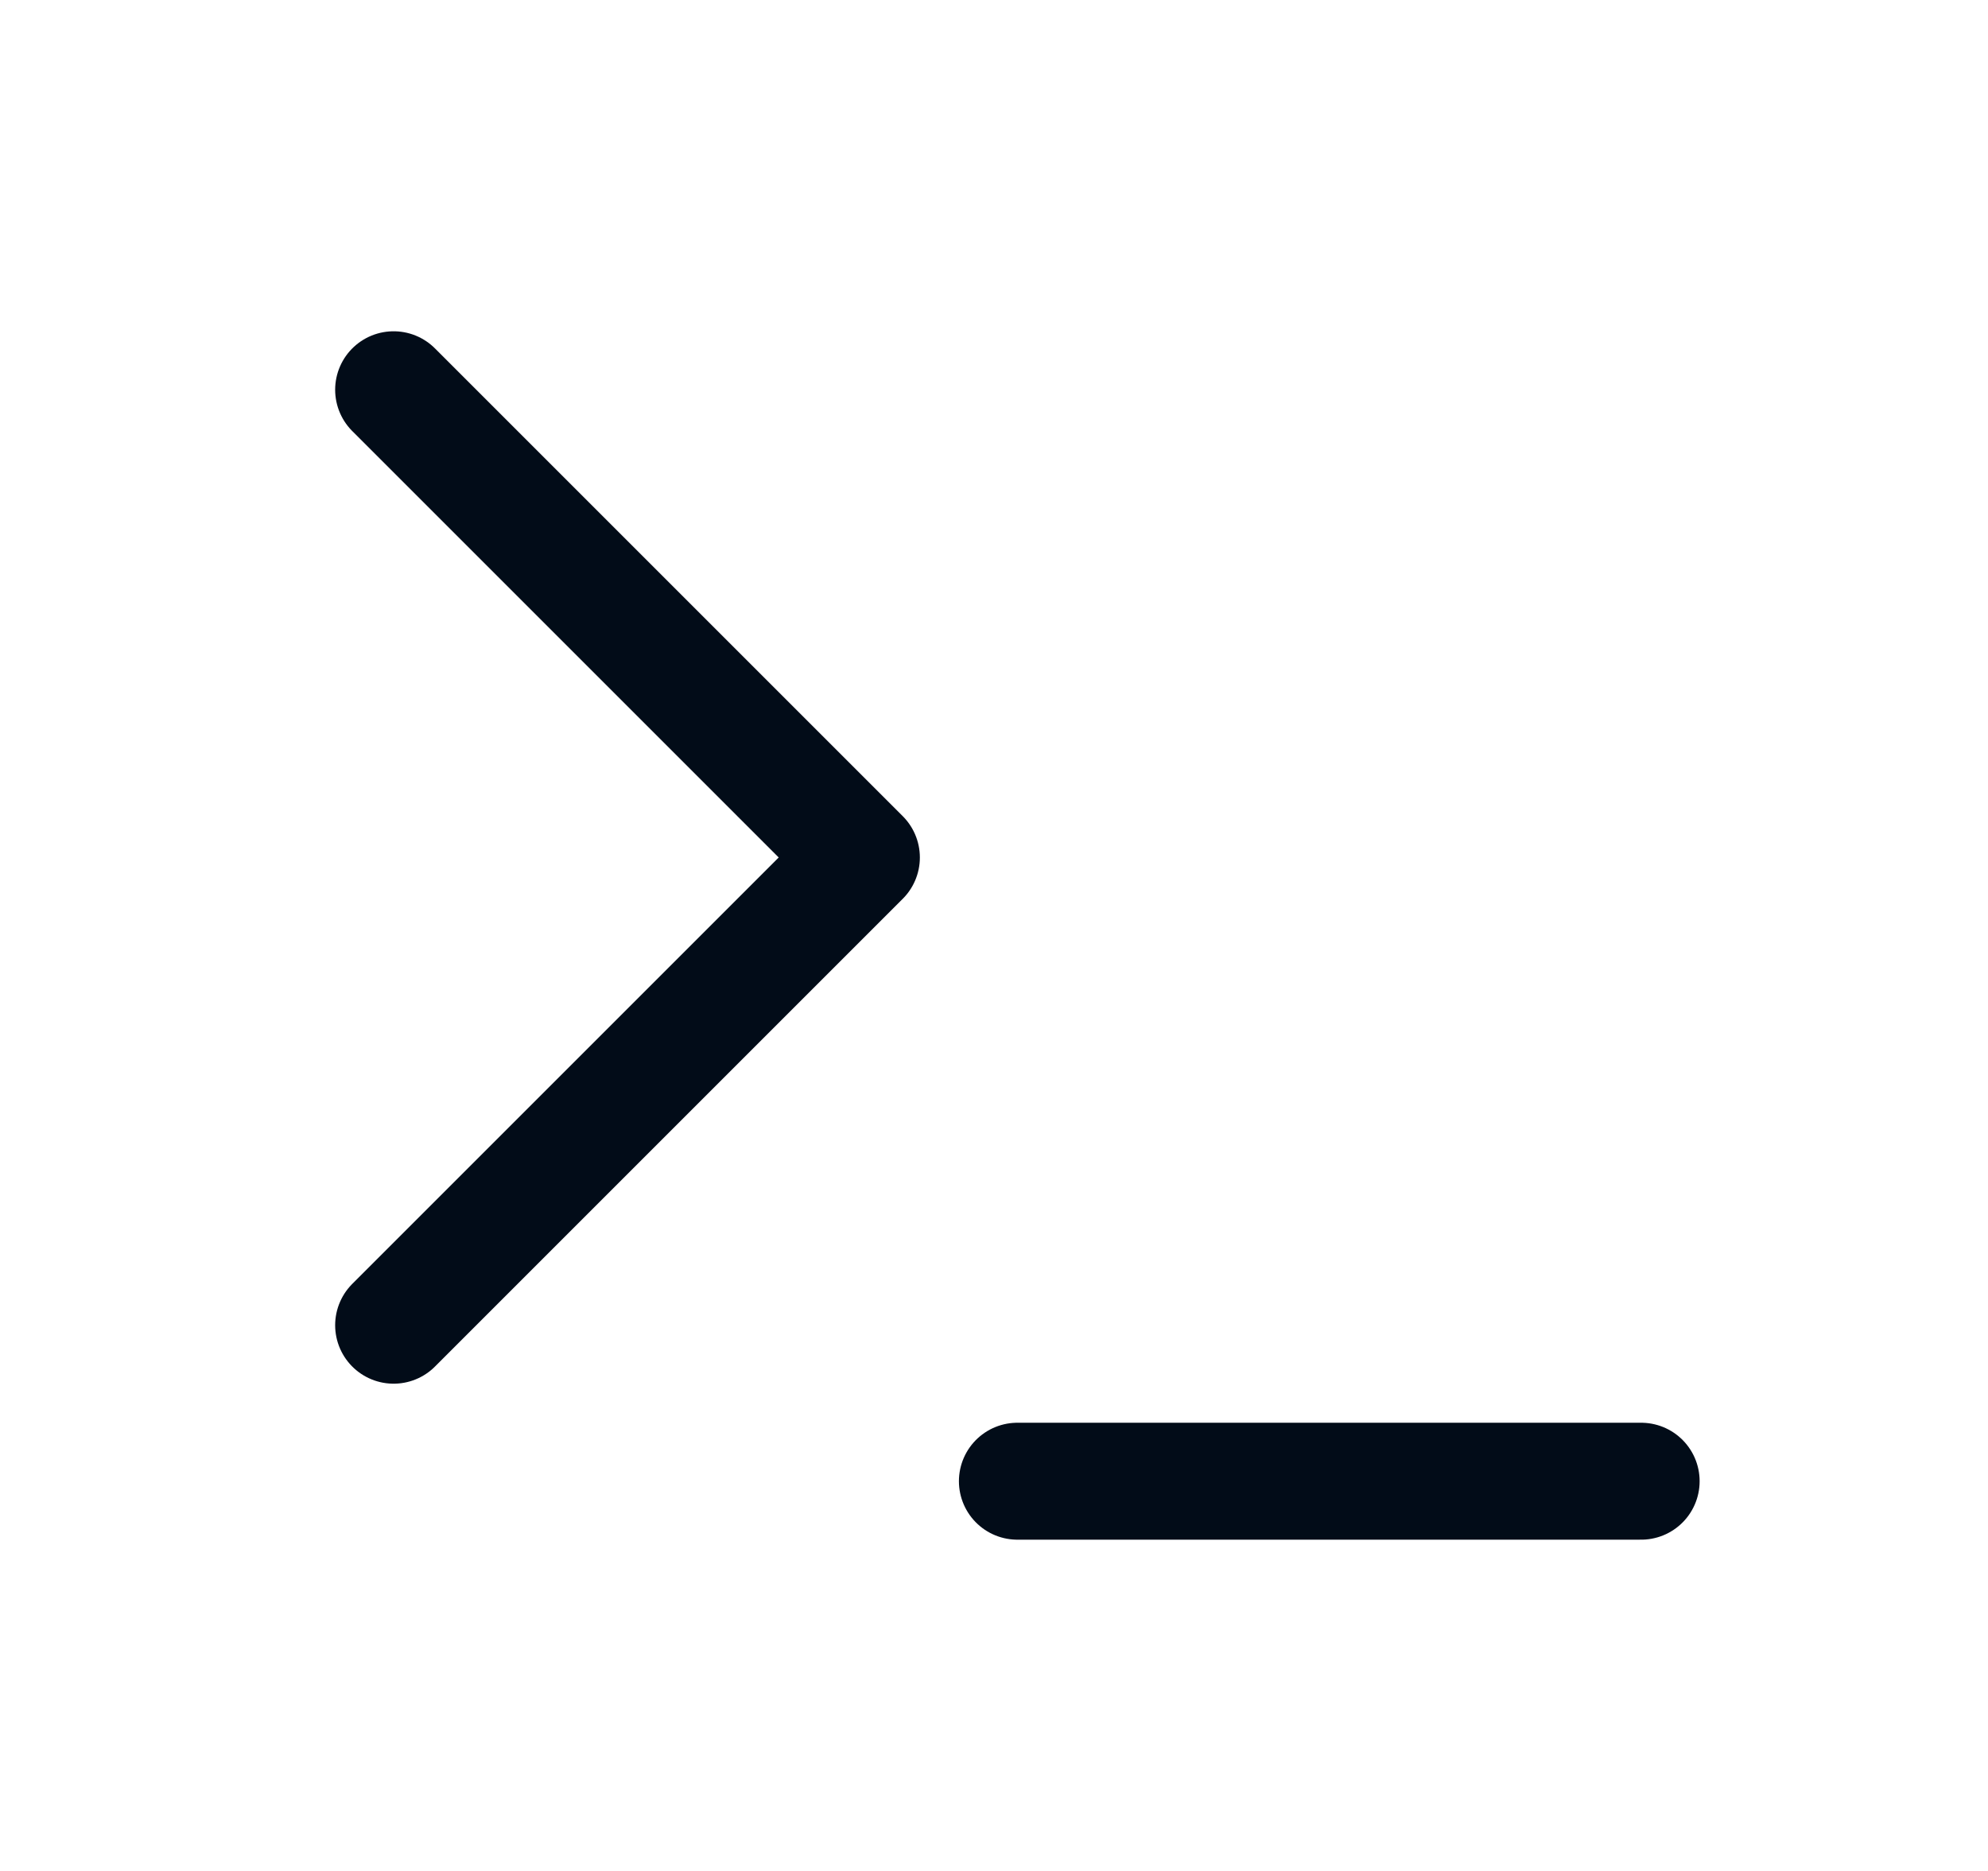
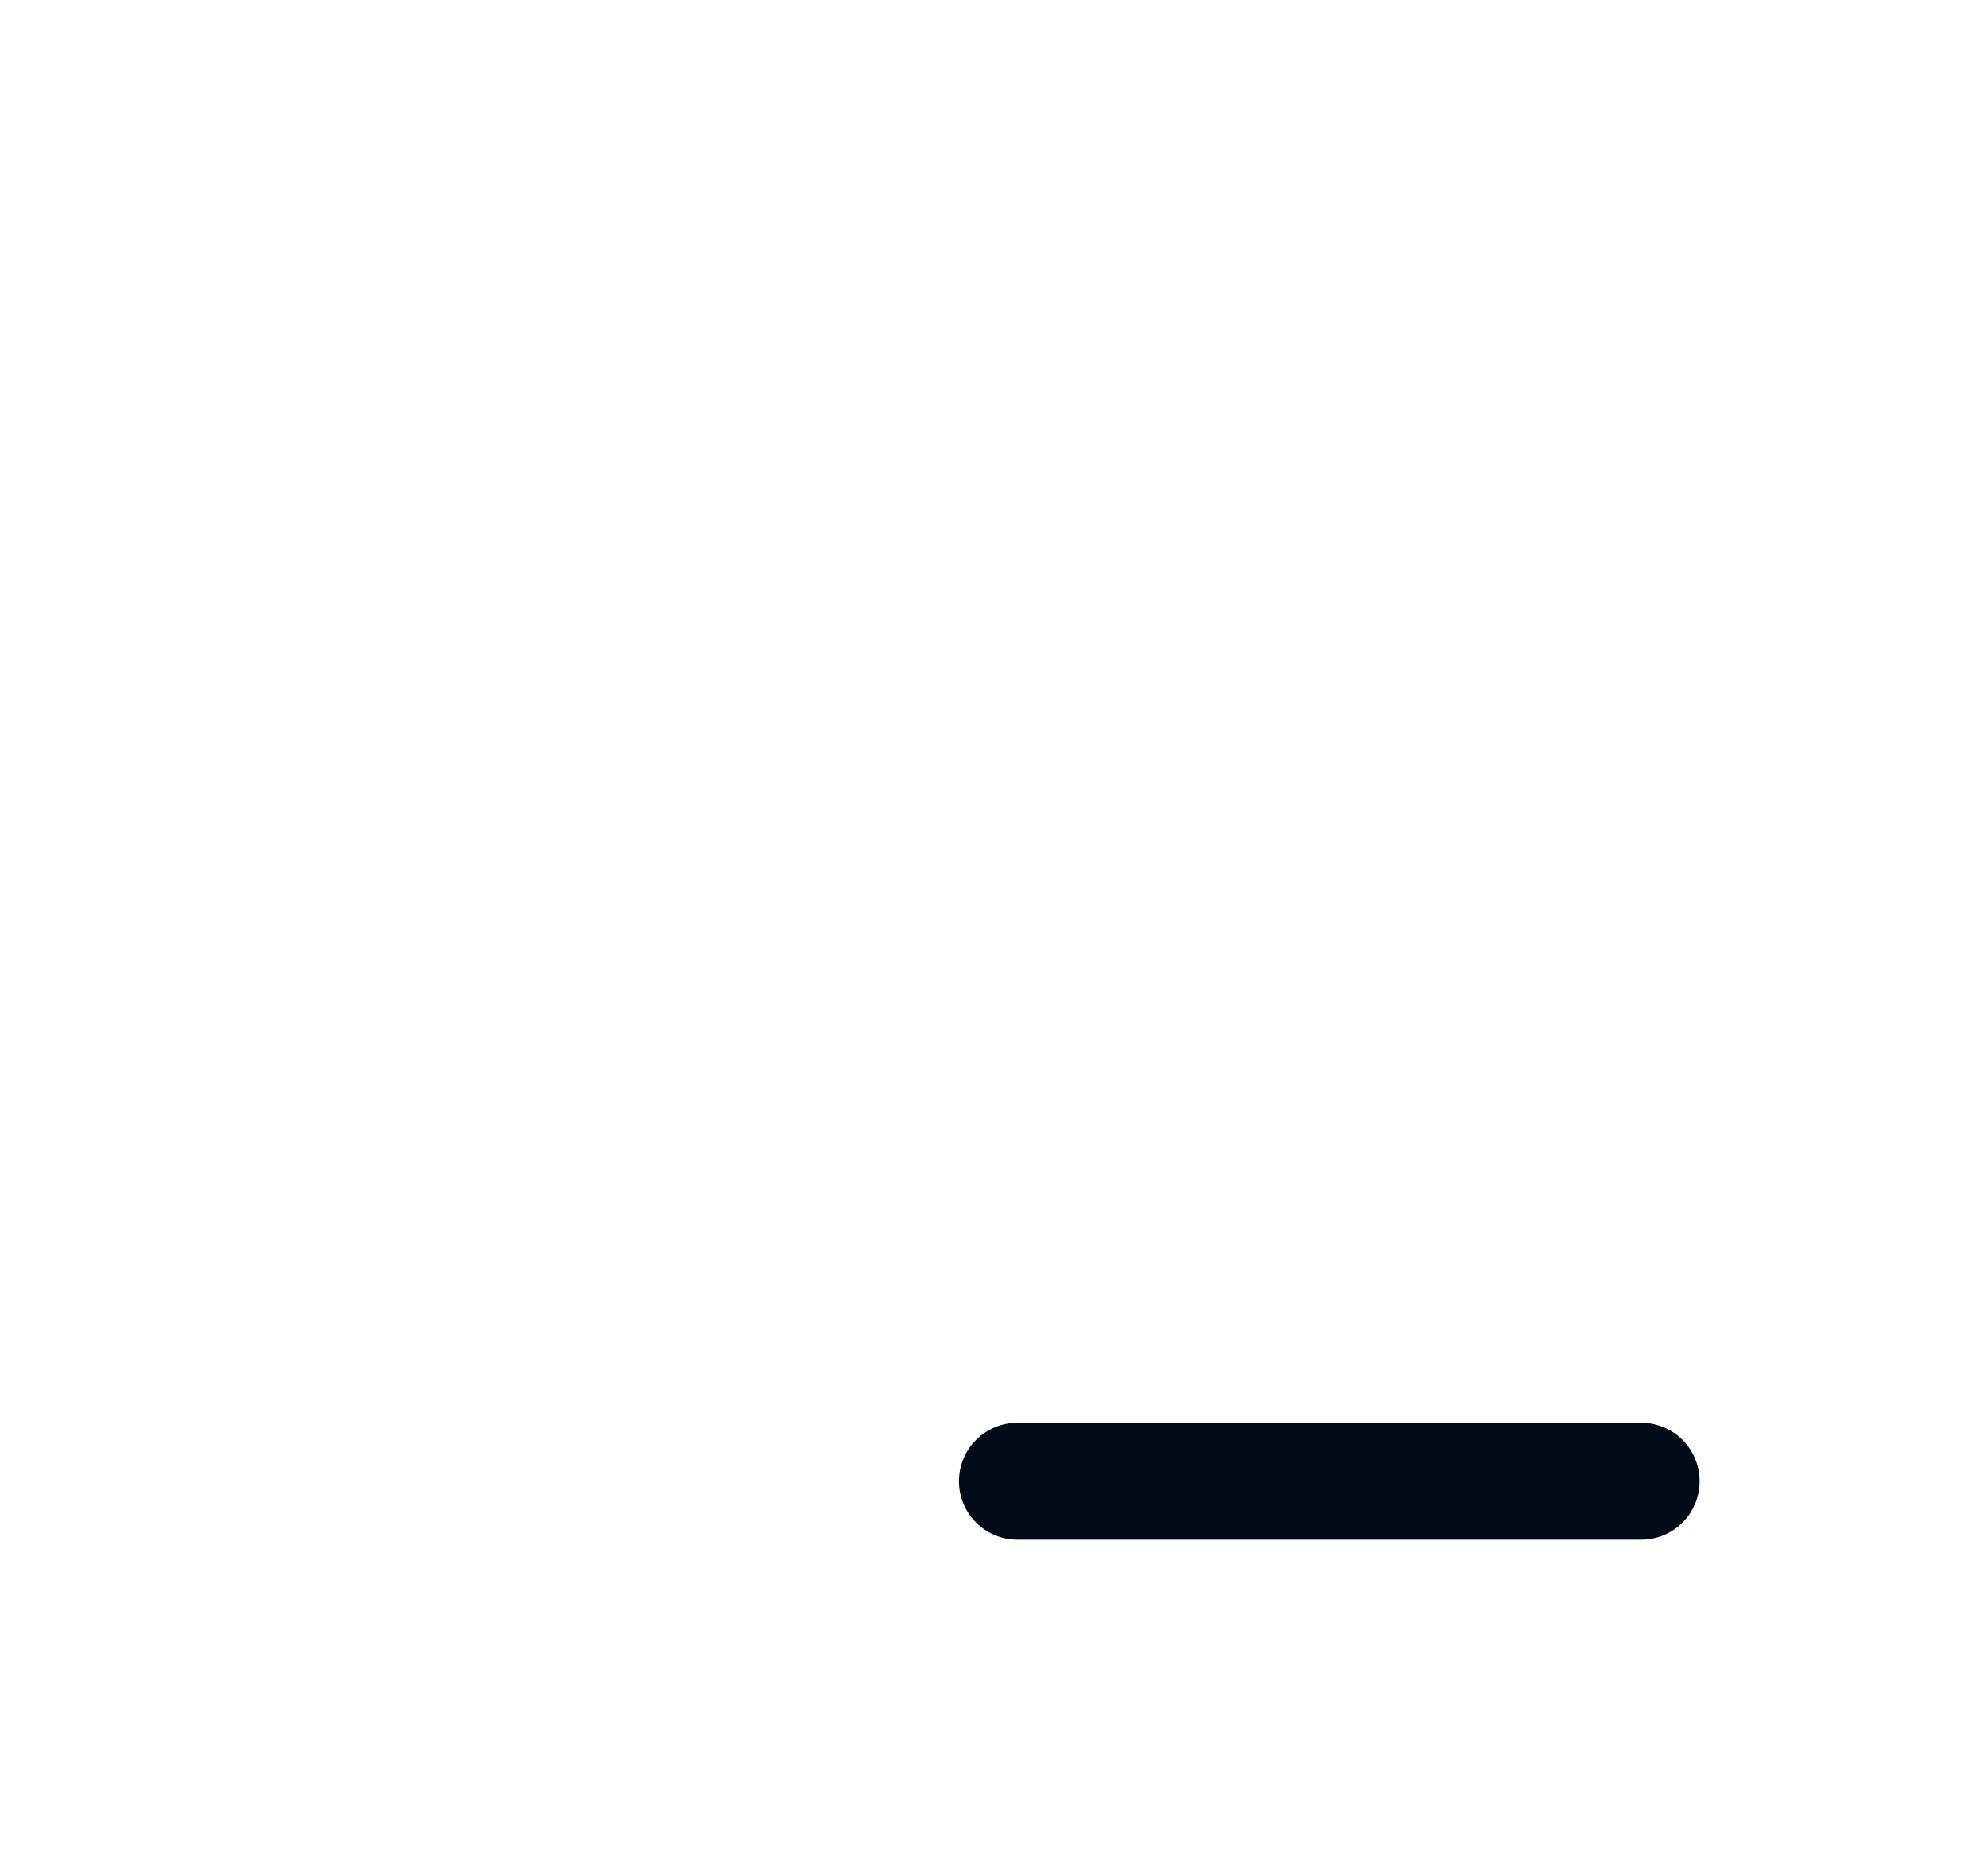
<svg xmlns="http://www.w3.org/2000/svg" width="17" height="16" viewBox="0 0 17 16" fill="none">
-   <path d="M3.366 11.333L7.366 7.333L3.366 3.333" stroke="#020C18" stroke-linecap="round" stroke-linejoin="round" />
  <path d="M8.7 12.667H14.034" stroke="#020C18" stroke-linecap="round" stroke-linejoin="round" />
</svg>